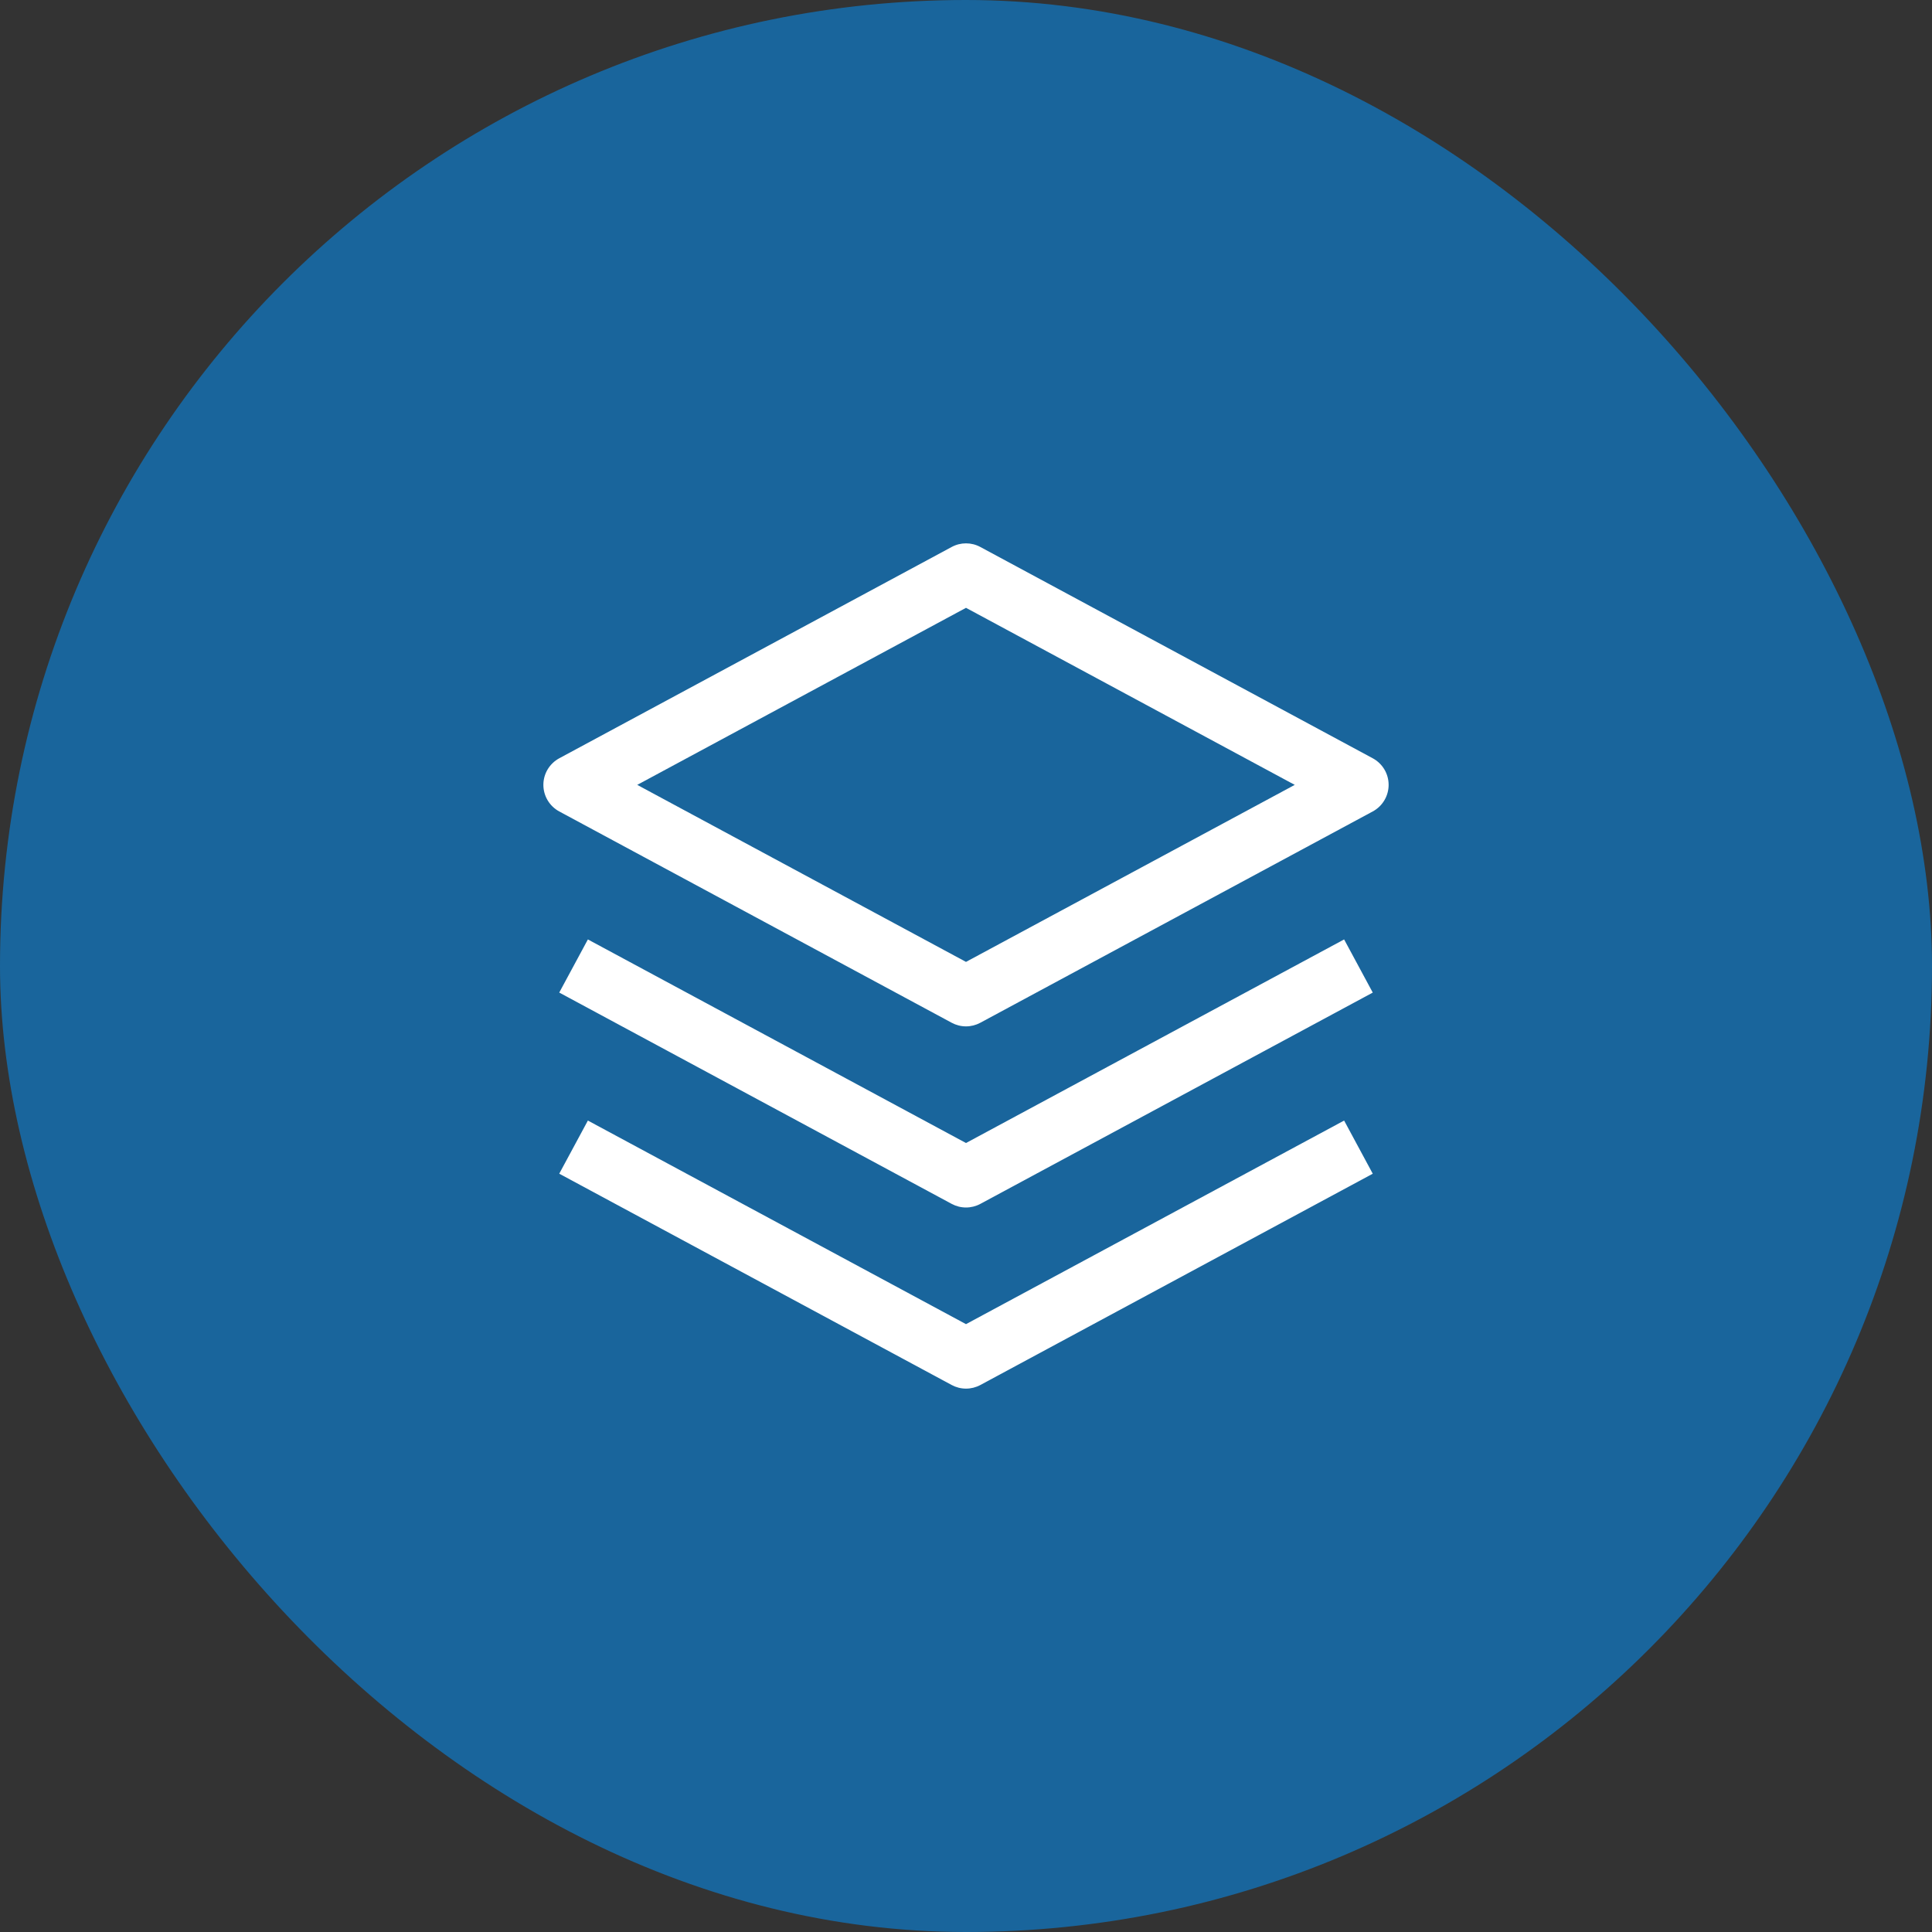
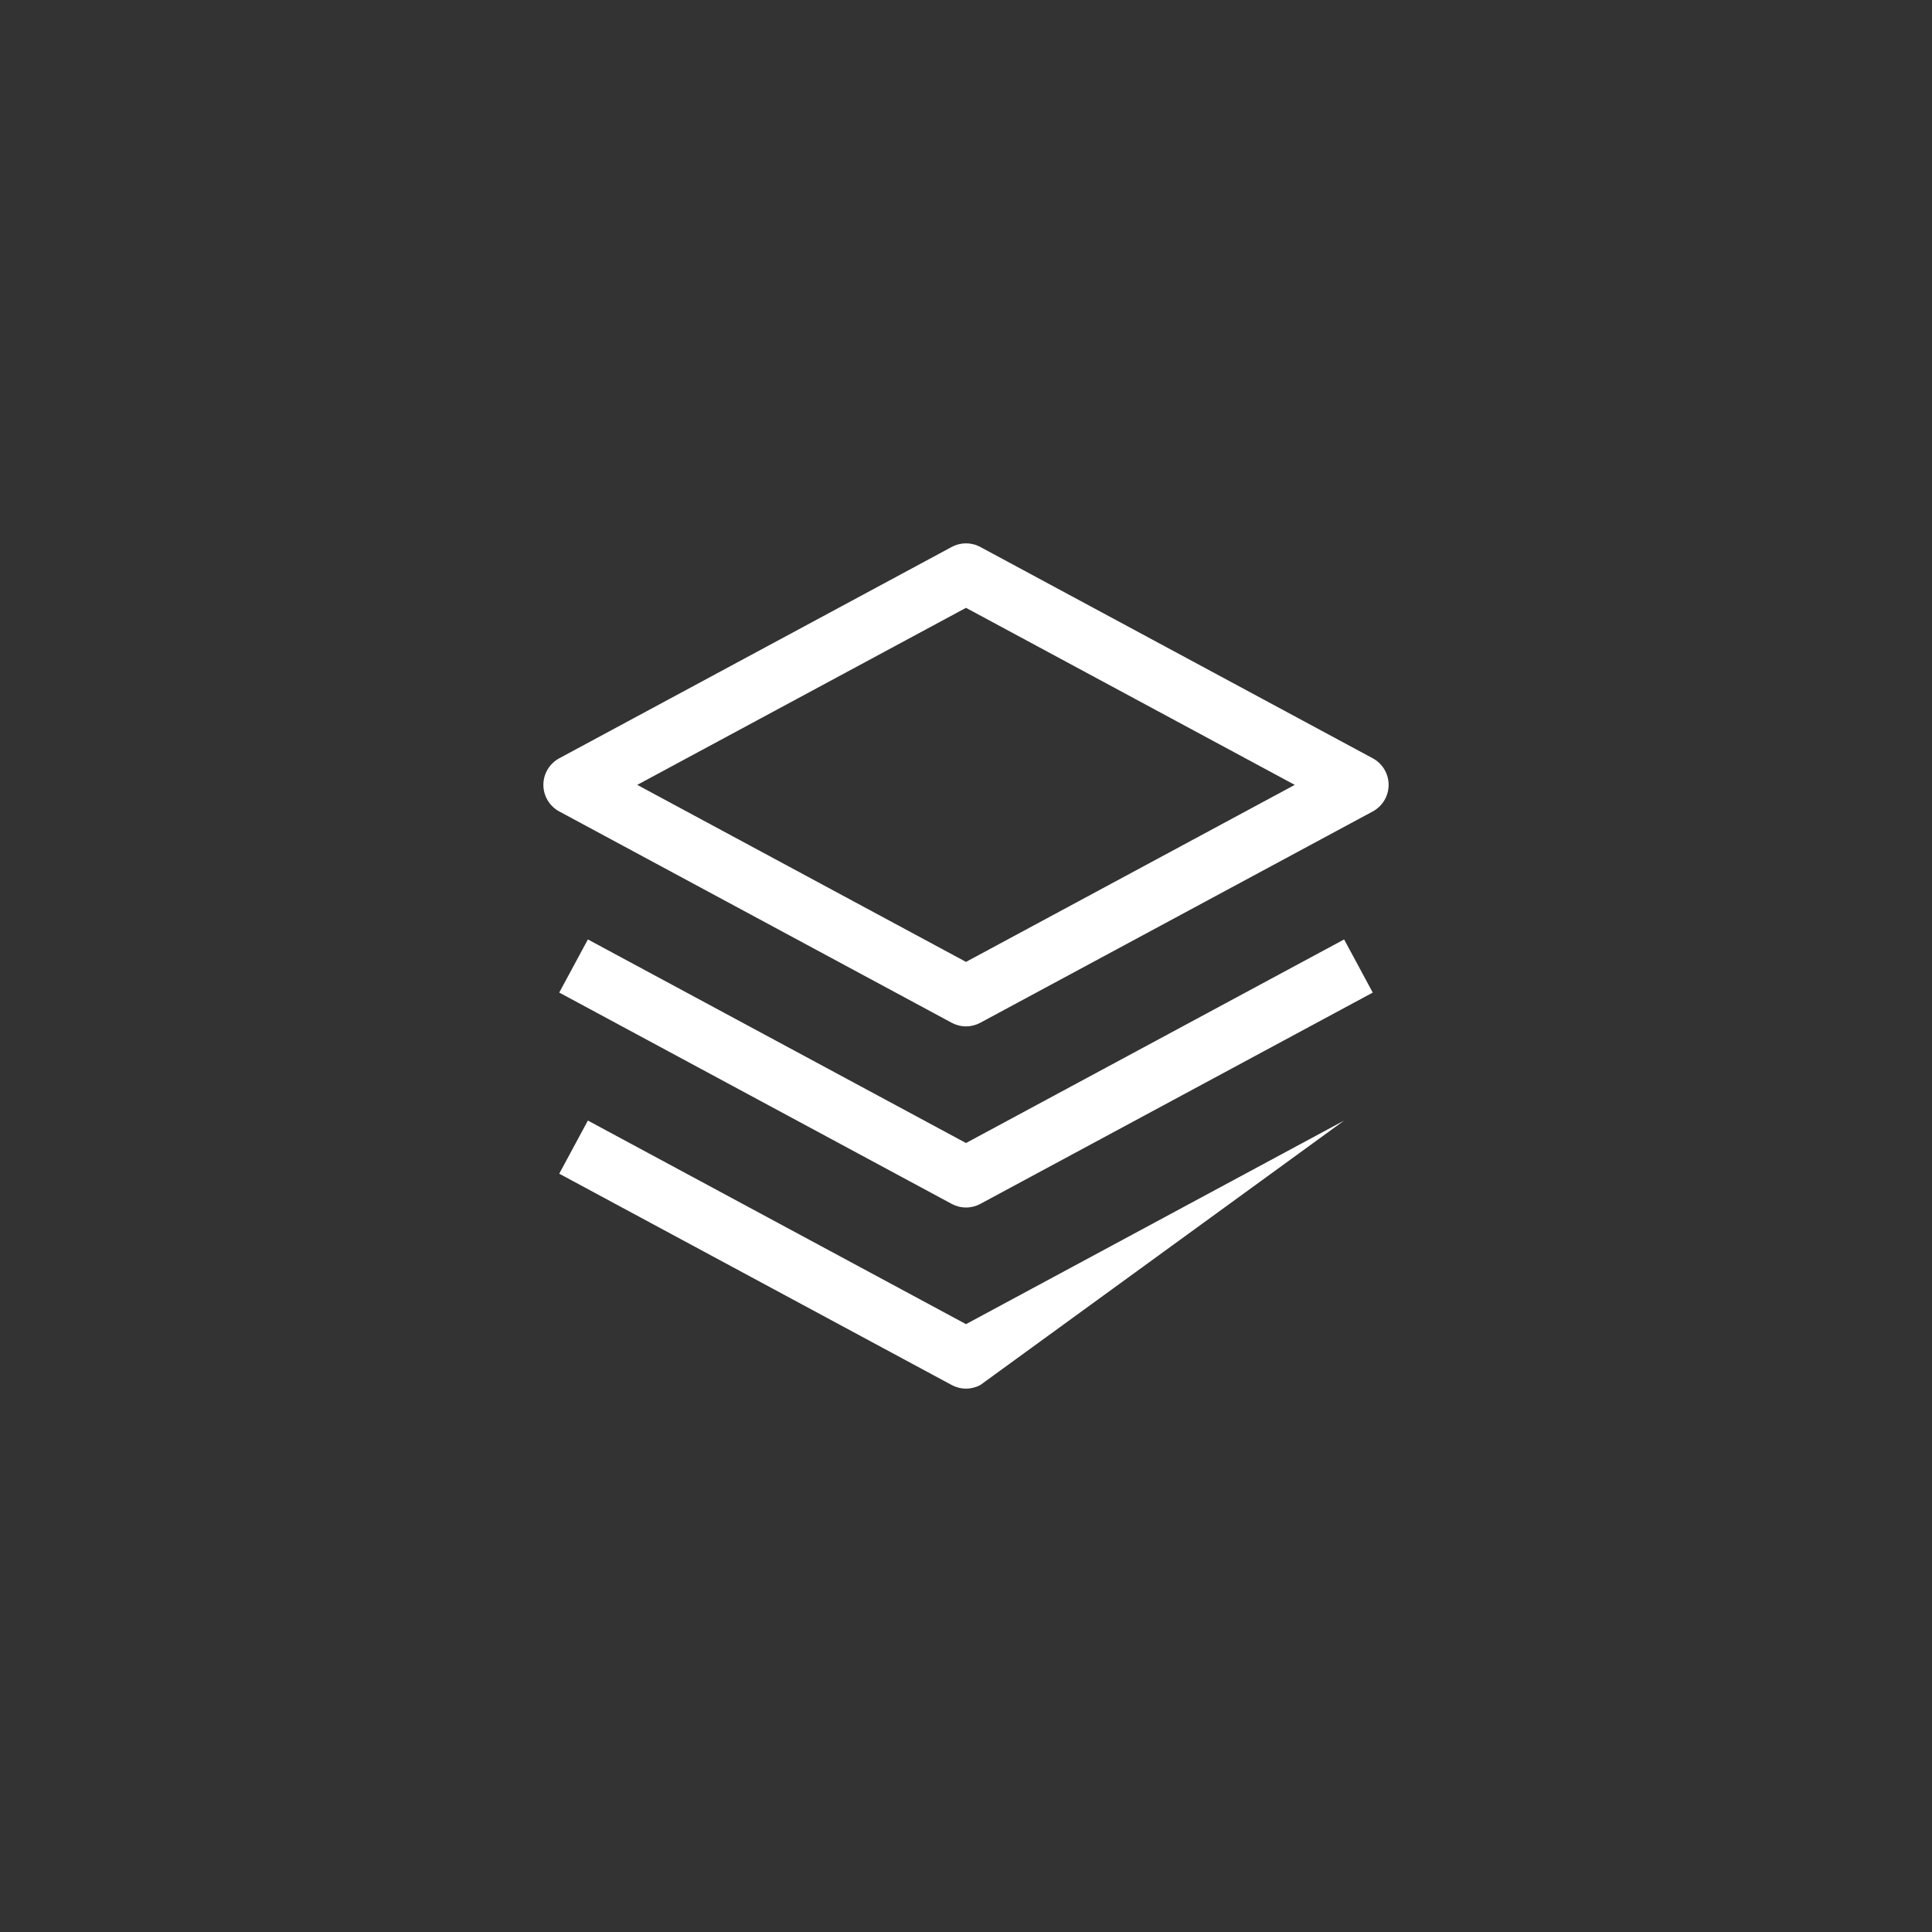
<svg xmlns="http://www.w3.org/2000/svg" width="80" height="80" viewBox="0 0 80 80" fill="none">
  <rect x="0" y="0" width="80" height="80" fill="#333333" stroke="none" />
-   <rect width="80" height="80" rx="40" fill="#19659c" />
-   <path fill-rule="evenodd" clip-rule="evenodd" d="M39.407 42.35C39.589 42.448 39.793 42.5 40 42.5C40.207 42.5 40.411 42.448 40.593 42.35L56.843 33.6C57.041 33.493 57.207 33.334 57.323 33.14C57.439 32.946 57.5 32.725 57.5 32.499C57.5 32.273 57.439 32.052 57.323 31.858C57.207 31.665 57.041 31.506 56.843 31.399L40.593 22.649C40.411 22.55 40.207 22.499 40 22.499C39.793 22.499 39.59 22.55 39.407 22.649L23.157 31.399C22.959 31.506 22.793 31.665 22.677 31.858C22.561 32.052 22.5 32.273 22.5 32.499C22.5 32.725 22.561 32.946 22.677 33.14C22.793 33.334 22.959 33.493 23.157 33.6L39.407 42.35ZM40 39.83L26.387 32.5L40 25.169L53.613 32.5L40 39.83ZM40 50C39.793 50 39.589 49.948 39.407 49.85L23.157 41.1L24.343 38.9L40 47.33L55.657 38.9L56.843 41.101L40.593 49.851C40.41 49.949 40.207 50 40 50ZM40 57.5C39.793 57.5 39.589 57.448 39.407 57.35L23.157 48.6L24.343 46.4L40 54.83L55.657 46.4L56.843 48.601L40.593 57.351C40.41 57.449 40.207 57.5 40 57.5Z" fill="white" />
+   <path fill-rule="evenodd" clip-rule="evenodd" d="M39.407 42.35C39.589 42.448 39.793 42.5 40 42.5C40.207 42.5 40.411 42.448 40.593 42.35L56.843 33.6C57.041 33.493 57.207 33.334 57.323 33.14C57.439 32.946 57.5 32.725 57.5 32.499C57.5 32.273 57.439 32.052 57.323 31.858C57.207 31.665 57.041 31.506 56.843 31.399L40.593 22.649C40.411 22.55 40.207 22.499 40 22.499C39.793 22.499 39.59 22.55 39.407 22.649L23.157 31.399C22.959 31.506 22.793 31.665 22.677 31.858C22.561 32.052 22.5 32.273 22.5 32.499C22.5 32.725 22.561 32.946 22.677 33.14C22.793 33.334 22.959 33.493 23.157 33.6L39.407 42.35ZM40 39.83L26.387 32.5L40 25.169L53.613 32.5L40 39.83ZM40 50C39.793 50 39.589 49.948 39.407 49.85L23.157 41.1L24.343 38.9L40 47.33L55.657 38.9L56.843 41.101L40.593 49.851C40.41 49.949 40.207 50 40 50ZM40 57.5C39.793 57.5 39.589 57.448 39.407 57.35L23.157 48.6L24.343 46.4L40 54.83L55.657 46.4L40.593 57.351C40.41 57.449 40.207 57.5 40 57.5Z" fill="white" />
</svg>